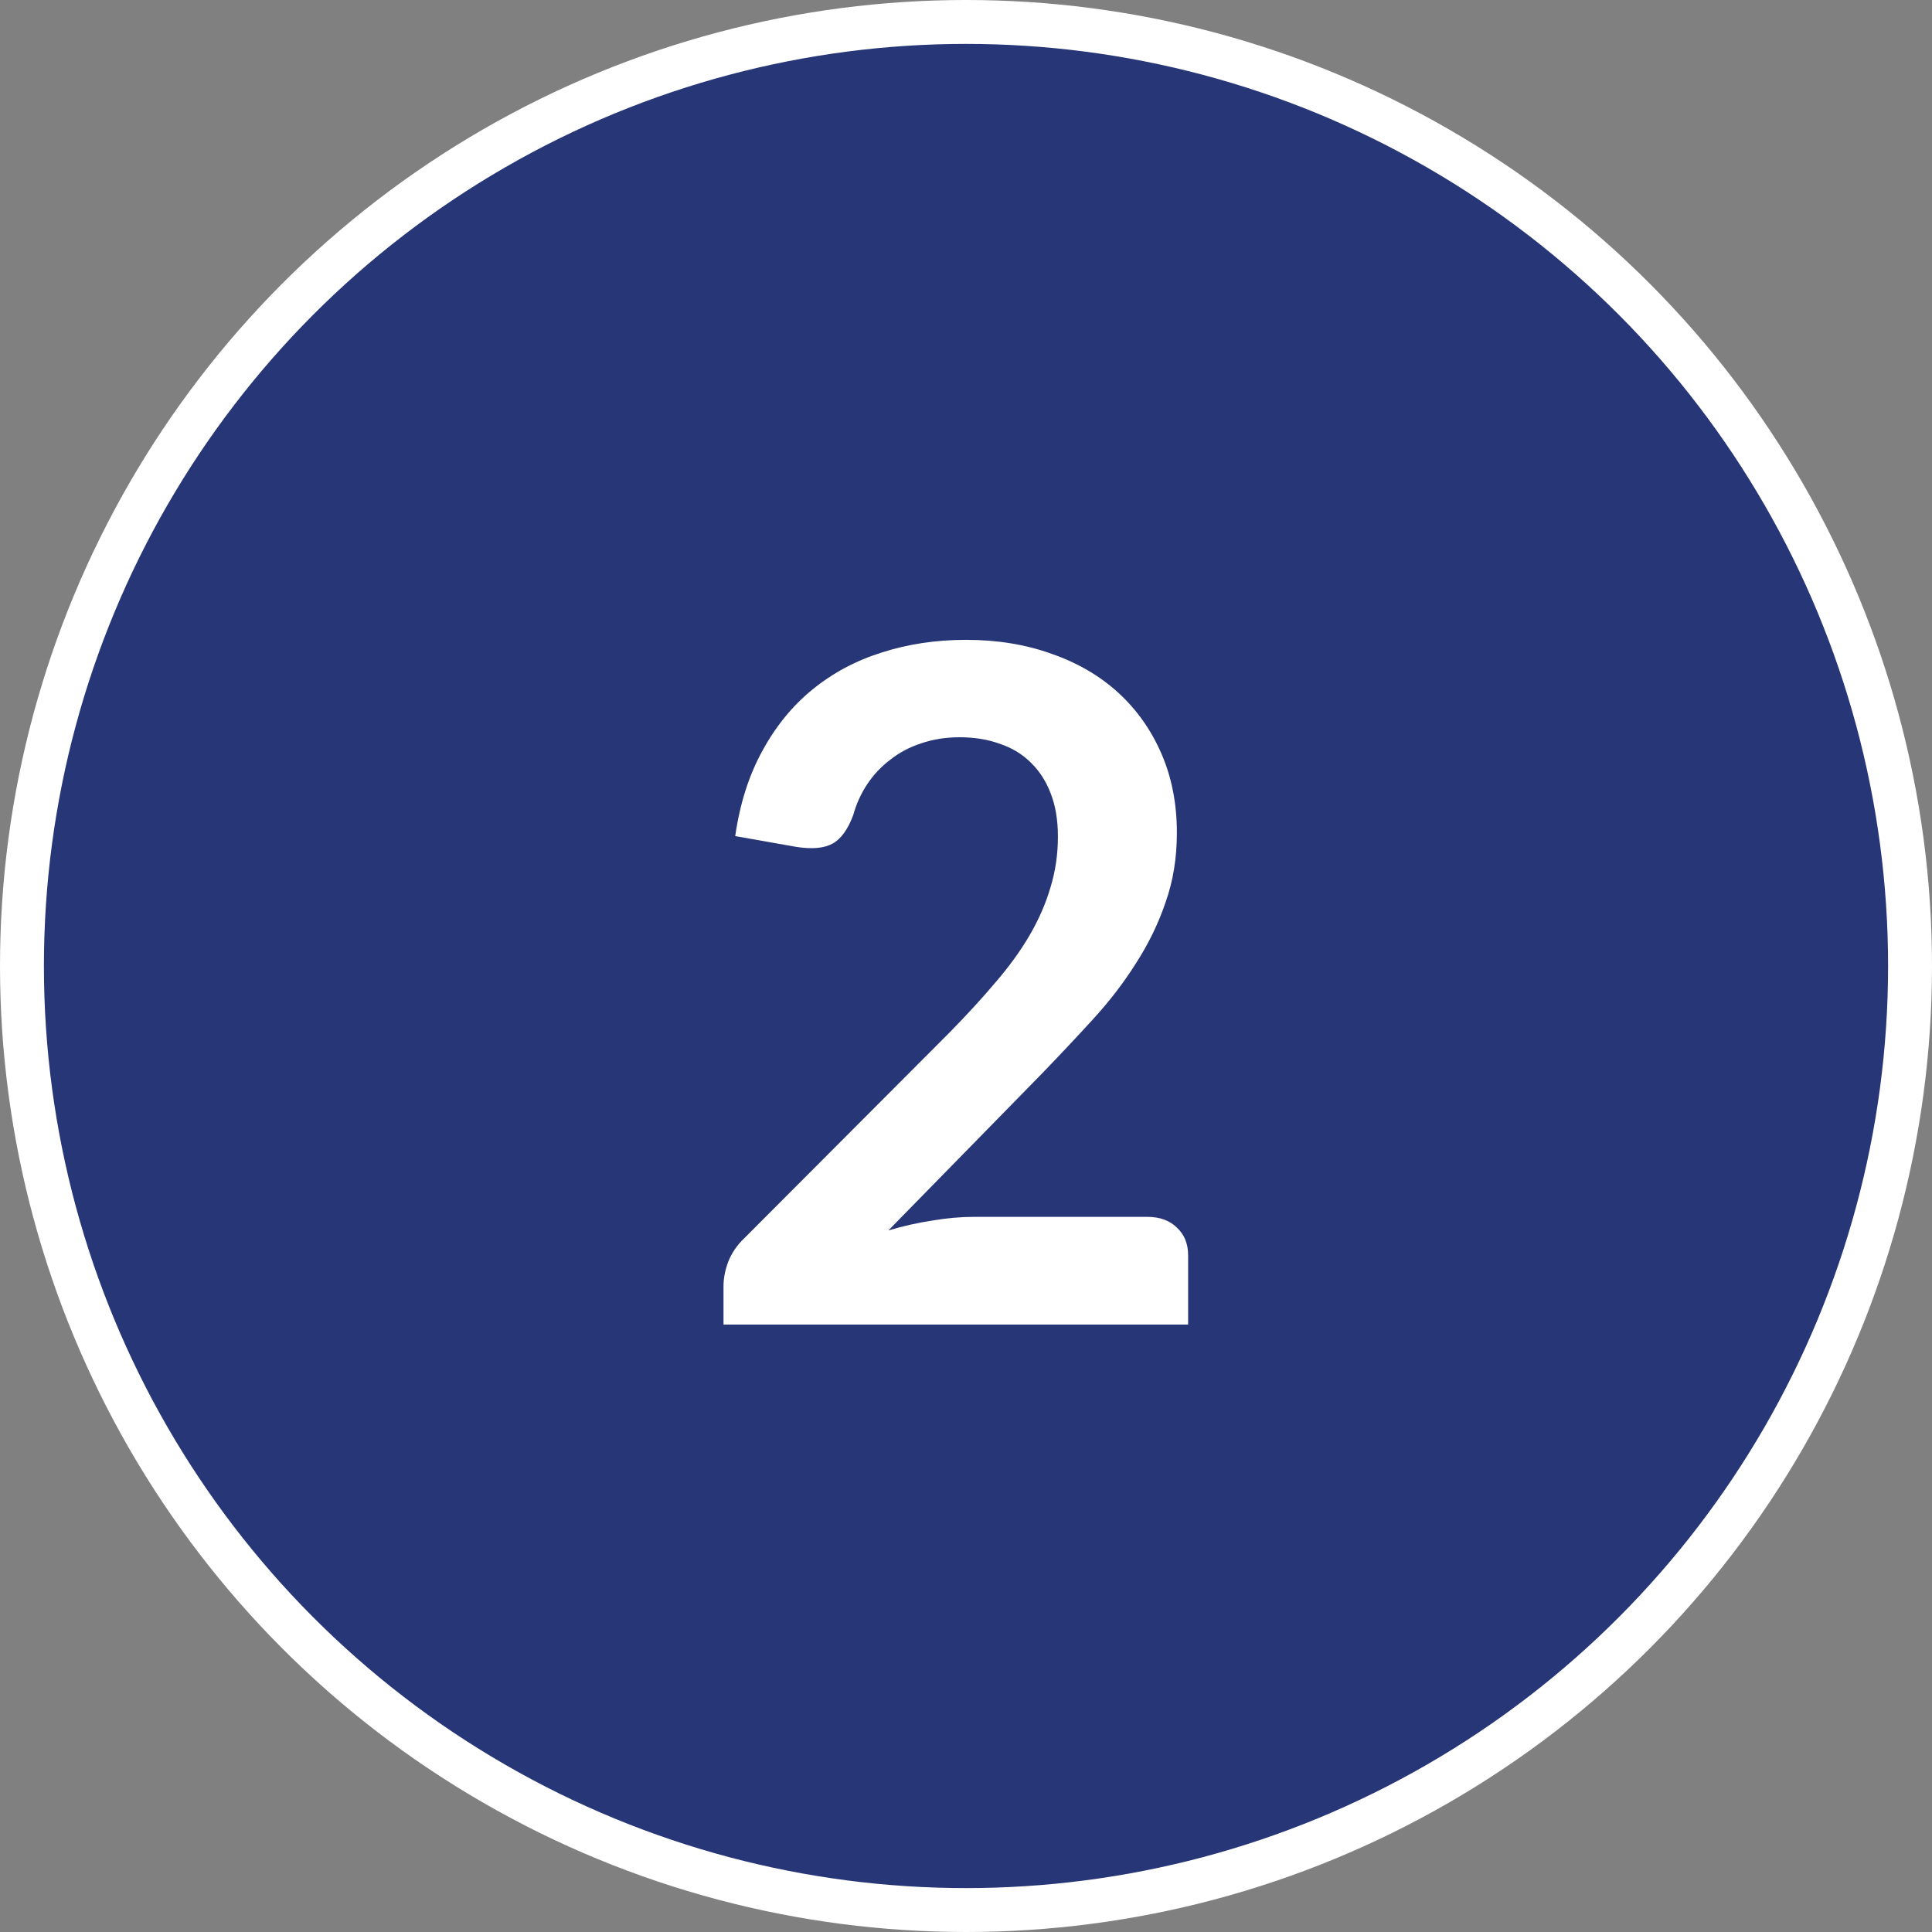
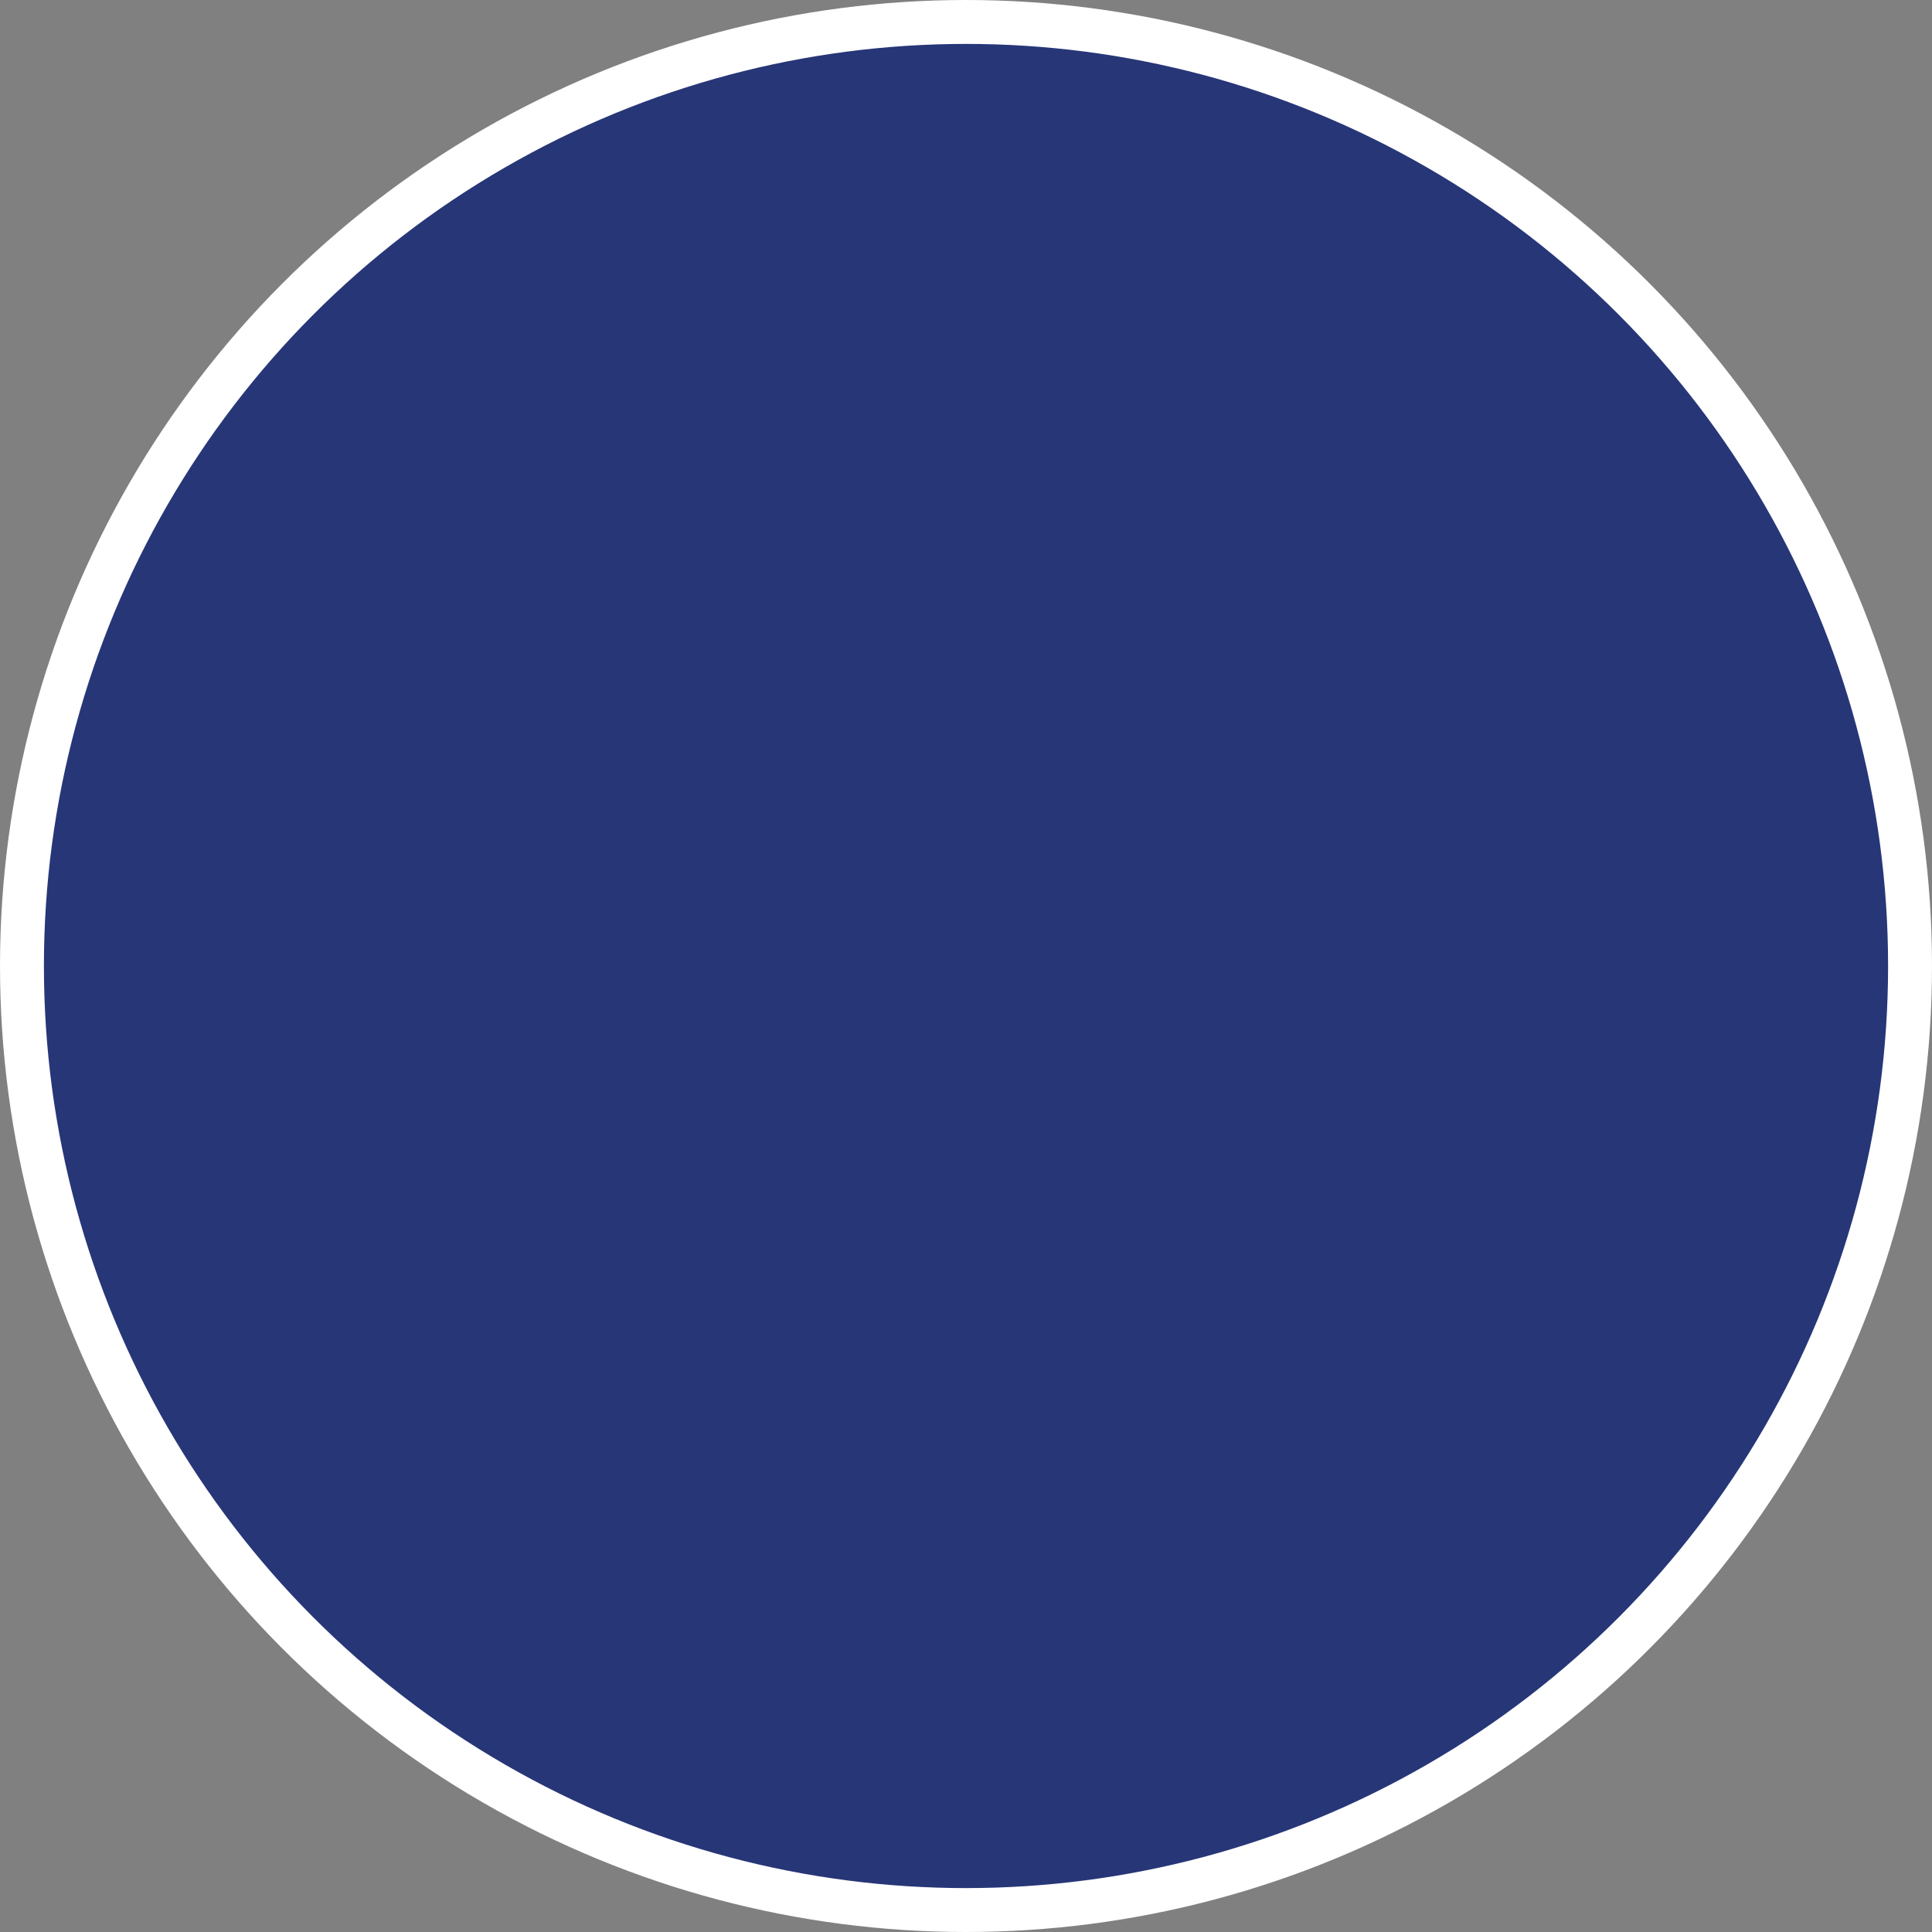
<svg xmlns="http://www.w3.org/2000/svg" width="132" height="132" viewBox="0 0 132 132" fill="none">
  <rect x="0" y="0" width="132" height="132" fill="#808080" stroke="none" />
  <circle cx="66" cy="66" r="64.5" fill="#273677" stroke="white" stroke-width="3" />
-   <path d="M78.392 83.14C79.245 83.14 79.917 83.385 80.408 83.876C80.92 84.345 81.176 84.975 81.176 85.764V90.5H49.432V87.876C49.432 87.343 49.539 86.788 49.752 86.212C49.987 85.615 50.349 85.081 50.84 84.612L64.888 70.532C66.061 69.337 67.107 68.196 68.024 67.108C68.963 66.02 69.741 64.943 70.36 63.876C70.979 62.809 71.448 61.732 71.768 60.644C72.109 59.535 72.28 58.372 72.28 57.156C72.28 56.047 72.12 55.076 71.8 54.244C71.48 53.391 71.021 52.676 70.424 52.1C69.848 51.524 69.144 51.097 68.312 50.82C67.501 50.521 66.584 50.372 65.56 50.372C64.621 50.372 63.747 50.511 62.936 50.788C62.147 51.044 61.443 51.417 60.824 51.908C60.205 52.377 59.683 52.932 59.256 53.572C58.829 54.212 58.509 54.916 58.296 55.684C57.933 56.665 57.464 57.316 56.888 57.636C56.312 57.956 55.48 58.031 54.392 57.86L50.232 57.124C50.552 54.905 51.171 52.964 52.088 51.3C53.005 49.615 54.147 48.217 55.512 47.108C56.899 45.977 58.477 45.135 60.248 44.58C62.04 44.004 63.96 43.716 66.008 43.716C68.141 43.716 70.093 44.036 71.864 44.676C73.635 45.295 75.149 46.18 76.408 47.332C77.667 48.484 78.648 49.871 79.352 51.492C80.056 53.113 80.408 54.916 80.408 56.9C80.408 58.607 80.152 60.185 79.64 61.636C79.149 63.087 78.477 64.473 77.624 65.796C76.792 67.119 75.811 68.399 74.68 69.636C73.549 70.873 72.365 72.132 71.128 73.412L60.696 84.068C61.699 83.769 62.691 83.545 63.672 83.396C64.675 83.225 65.624 83.14 66.52 83.14H78.392Z" fill="white" />
</svg>